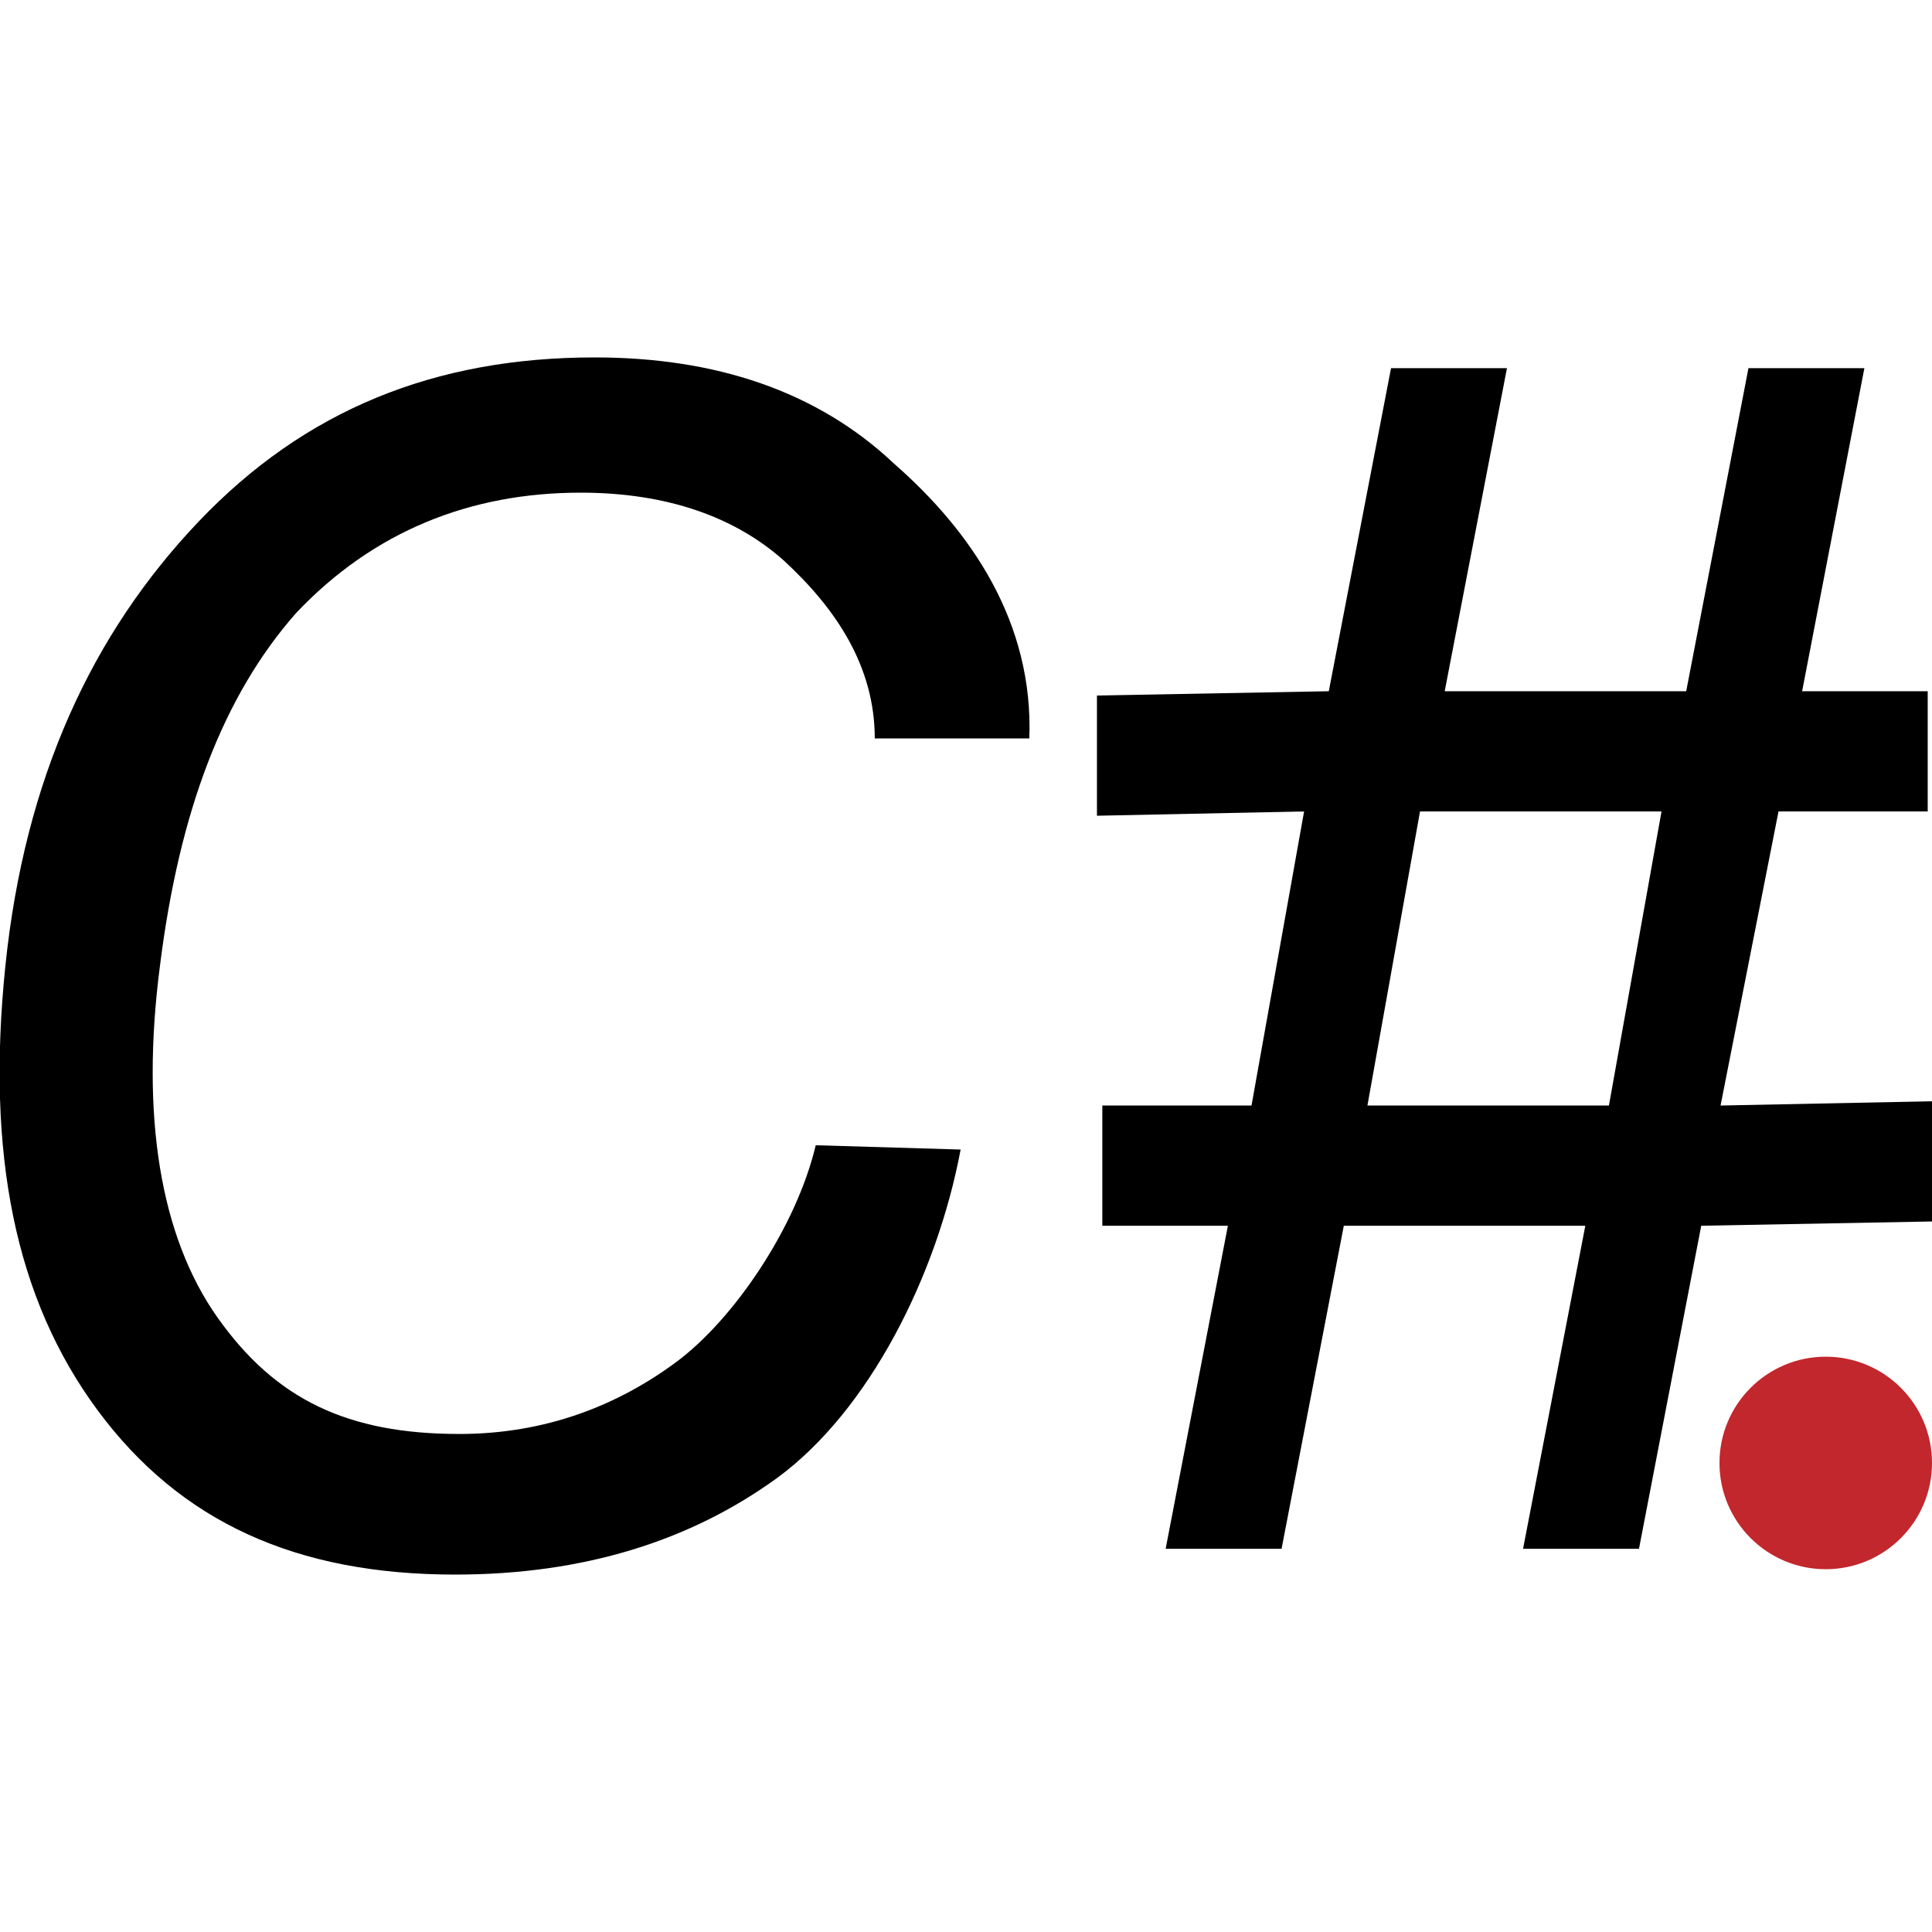
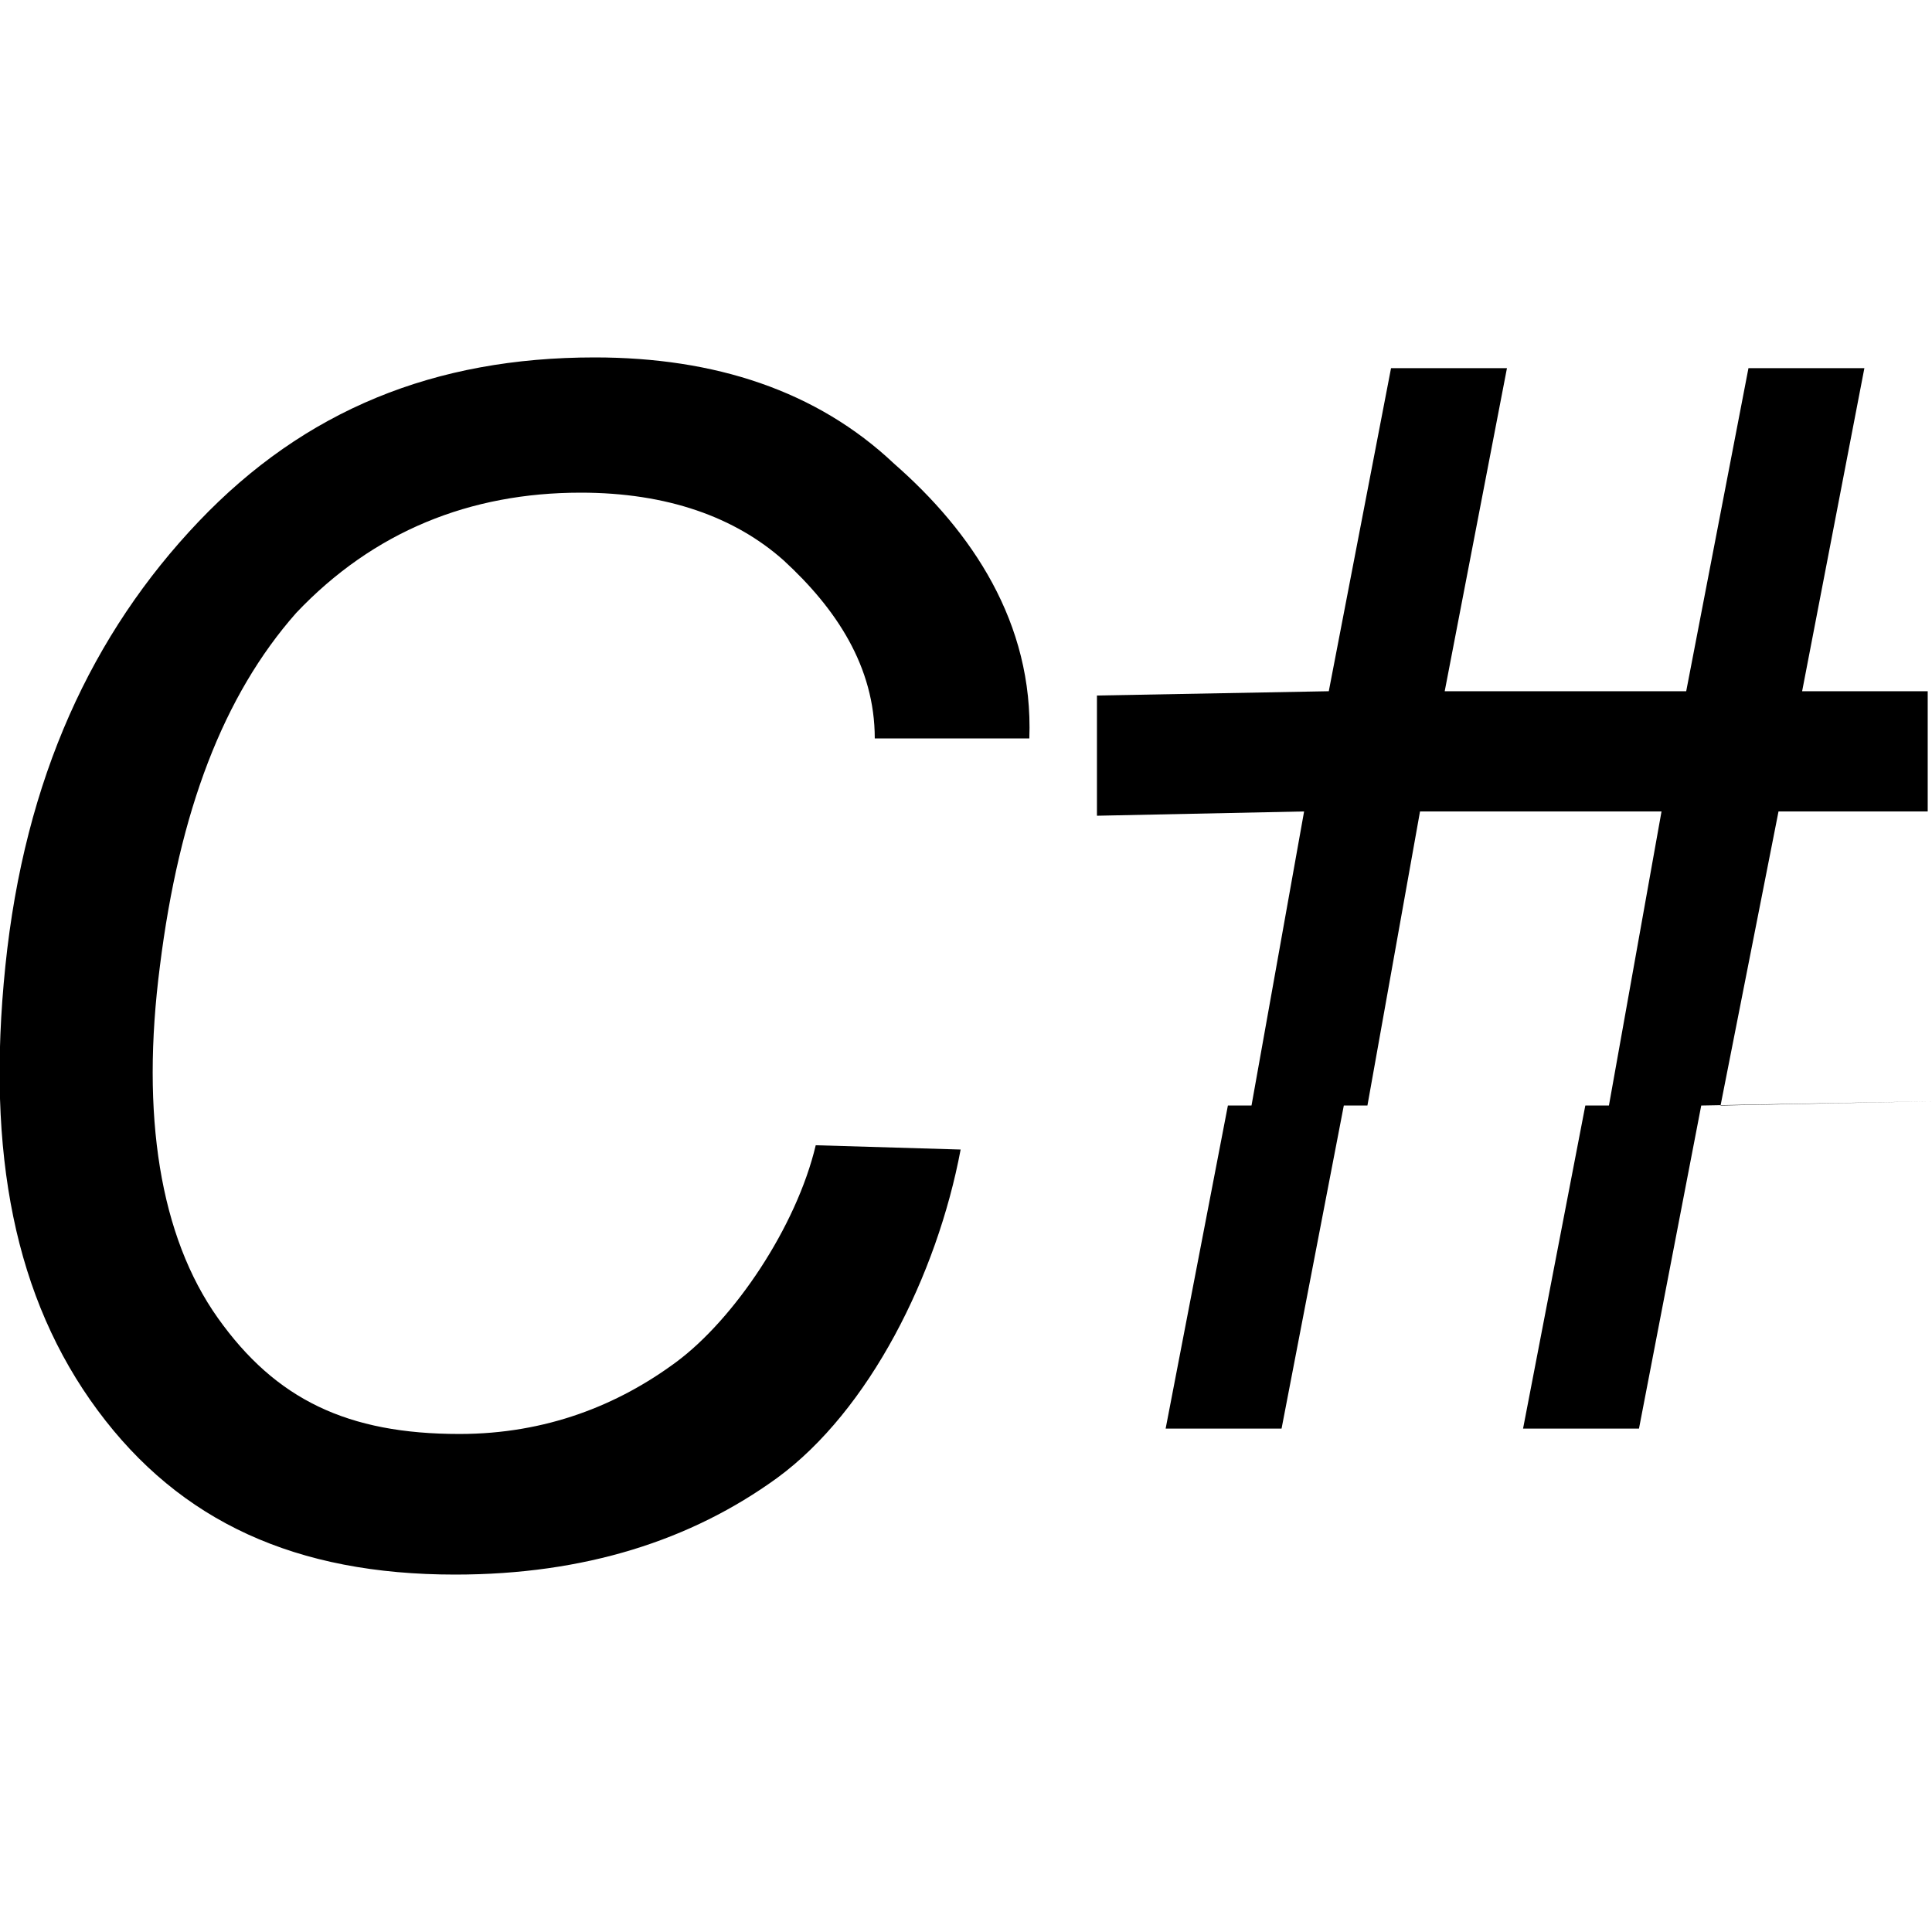
<svg xmlns="http://www.w3.org/2000/svg" version="1.1" id="Ebene_1" x="0px" y="0px" viewBox="0 0 180 180" style="enable-background:new 0 0 180 180;" xml:space="preserve">
  <style type="text/css">
	.st0{fill:#C1272D;}
</style>
  <g>
-     <circle class="st0" cx="170.1" cy="136.3" r="9.9" />
    <g>
      <path d="M42.4,146.7c-14.8,0-25.6-4.9-33.3-15.3S-1.3,107.5,0.5,90s8.1-31,18-41.4s22-15.3,36.9-15.3c11.2,0,20.7,3.1,27.9,9.9    c7.2,6.3,13,14.8,12.6,25.6H81.5c0-6.7-3.6-12.1-8.5-16.6c-4.5-4-10.8-6.3-18.9-6.3c-10.3,0-19.3,3.6-26.5,11.2    C20.8,64.8,16.7,75.6,14.9,90c-1.8,13.9,0,25.2,5.4,32.8s12.1,10.8,22.5,10.8c8.1,0,14.8-2.7,20.2-6.7s11.2-12.6,13-20.2l13.5,0.4    c-2.2,11.7-8.5,24.3-17.1,30.6C64.4,143.5,54.5,146.7,42.4,146.7z" />
-       <path d="M179.6,75.6h-13.9l-5.4,27.4l19.8-0.4v11.2l-21.6,0.4l-5.8,30.1h-10.8l5.8-30.1h-22.5l-5.8,30.1h-10.8l5.8-30.1h-11.7V103    h13.9l4.9-27.4l-19.3,0.4V64.8l21.6-0.4l5.8-30.1h10.8l-5.8,30.1h22.5l5.8-30.1h10.8l-5.8,30.1h11.7V75.6z M154.8,75.6h-22.5    l-4.9,27.4h22.5L154.8,75.6z" />
+       <path d="M179.6,75.6h-13.9l-5.4,27.4l19.8-0.4l-21.6,0.4l-5.8,30.1h-10.8l5.8-30.1h-22.5l-5.8,30.1h-10.8l5.8-30.1h-11.7V103    h13.9l4.9-27.4l-19.3,0.4V64.8l21.6-0.4l5.8-30.1h10.8l-5.8,30.1h22.5l5.8-30.1h10.8l-5.8,30.1h11.7V75.6z M154.8,75.6h-22.5    l-4.9,27.4h22.5L154.8,75.6z" />
    </g>
  </g>
</svg>